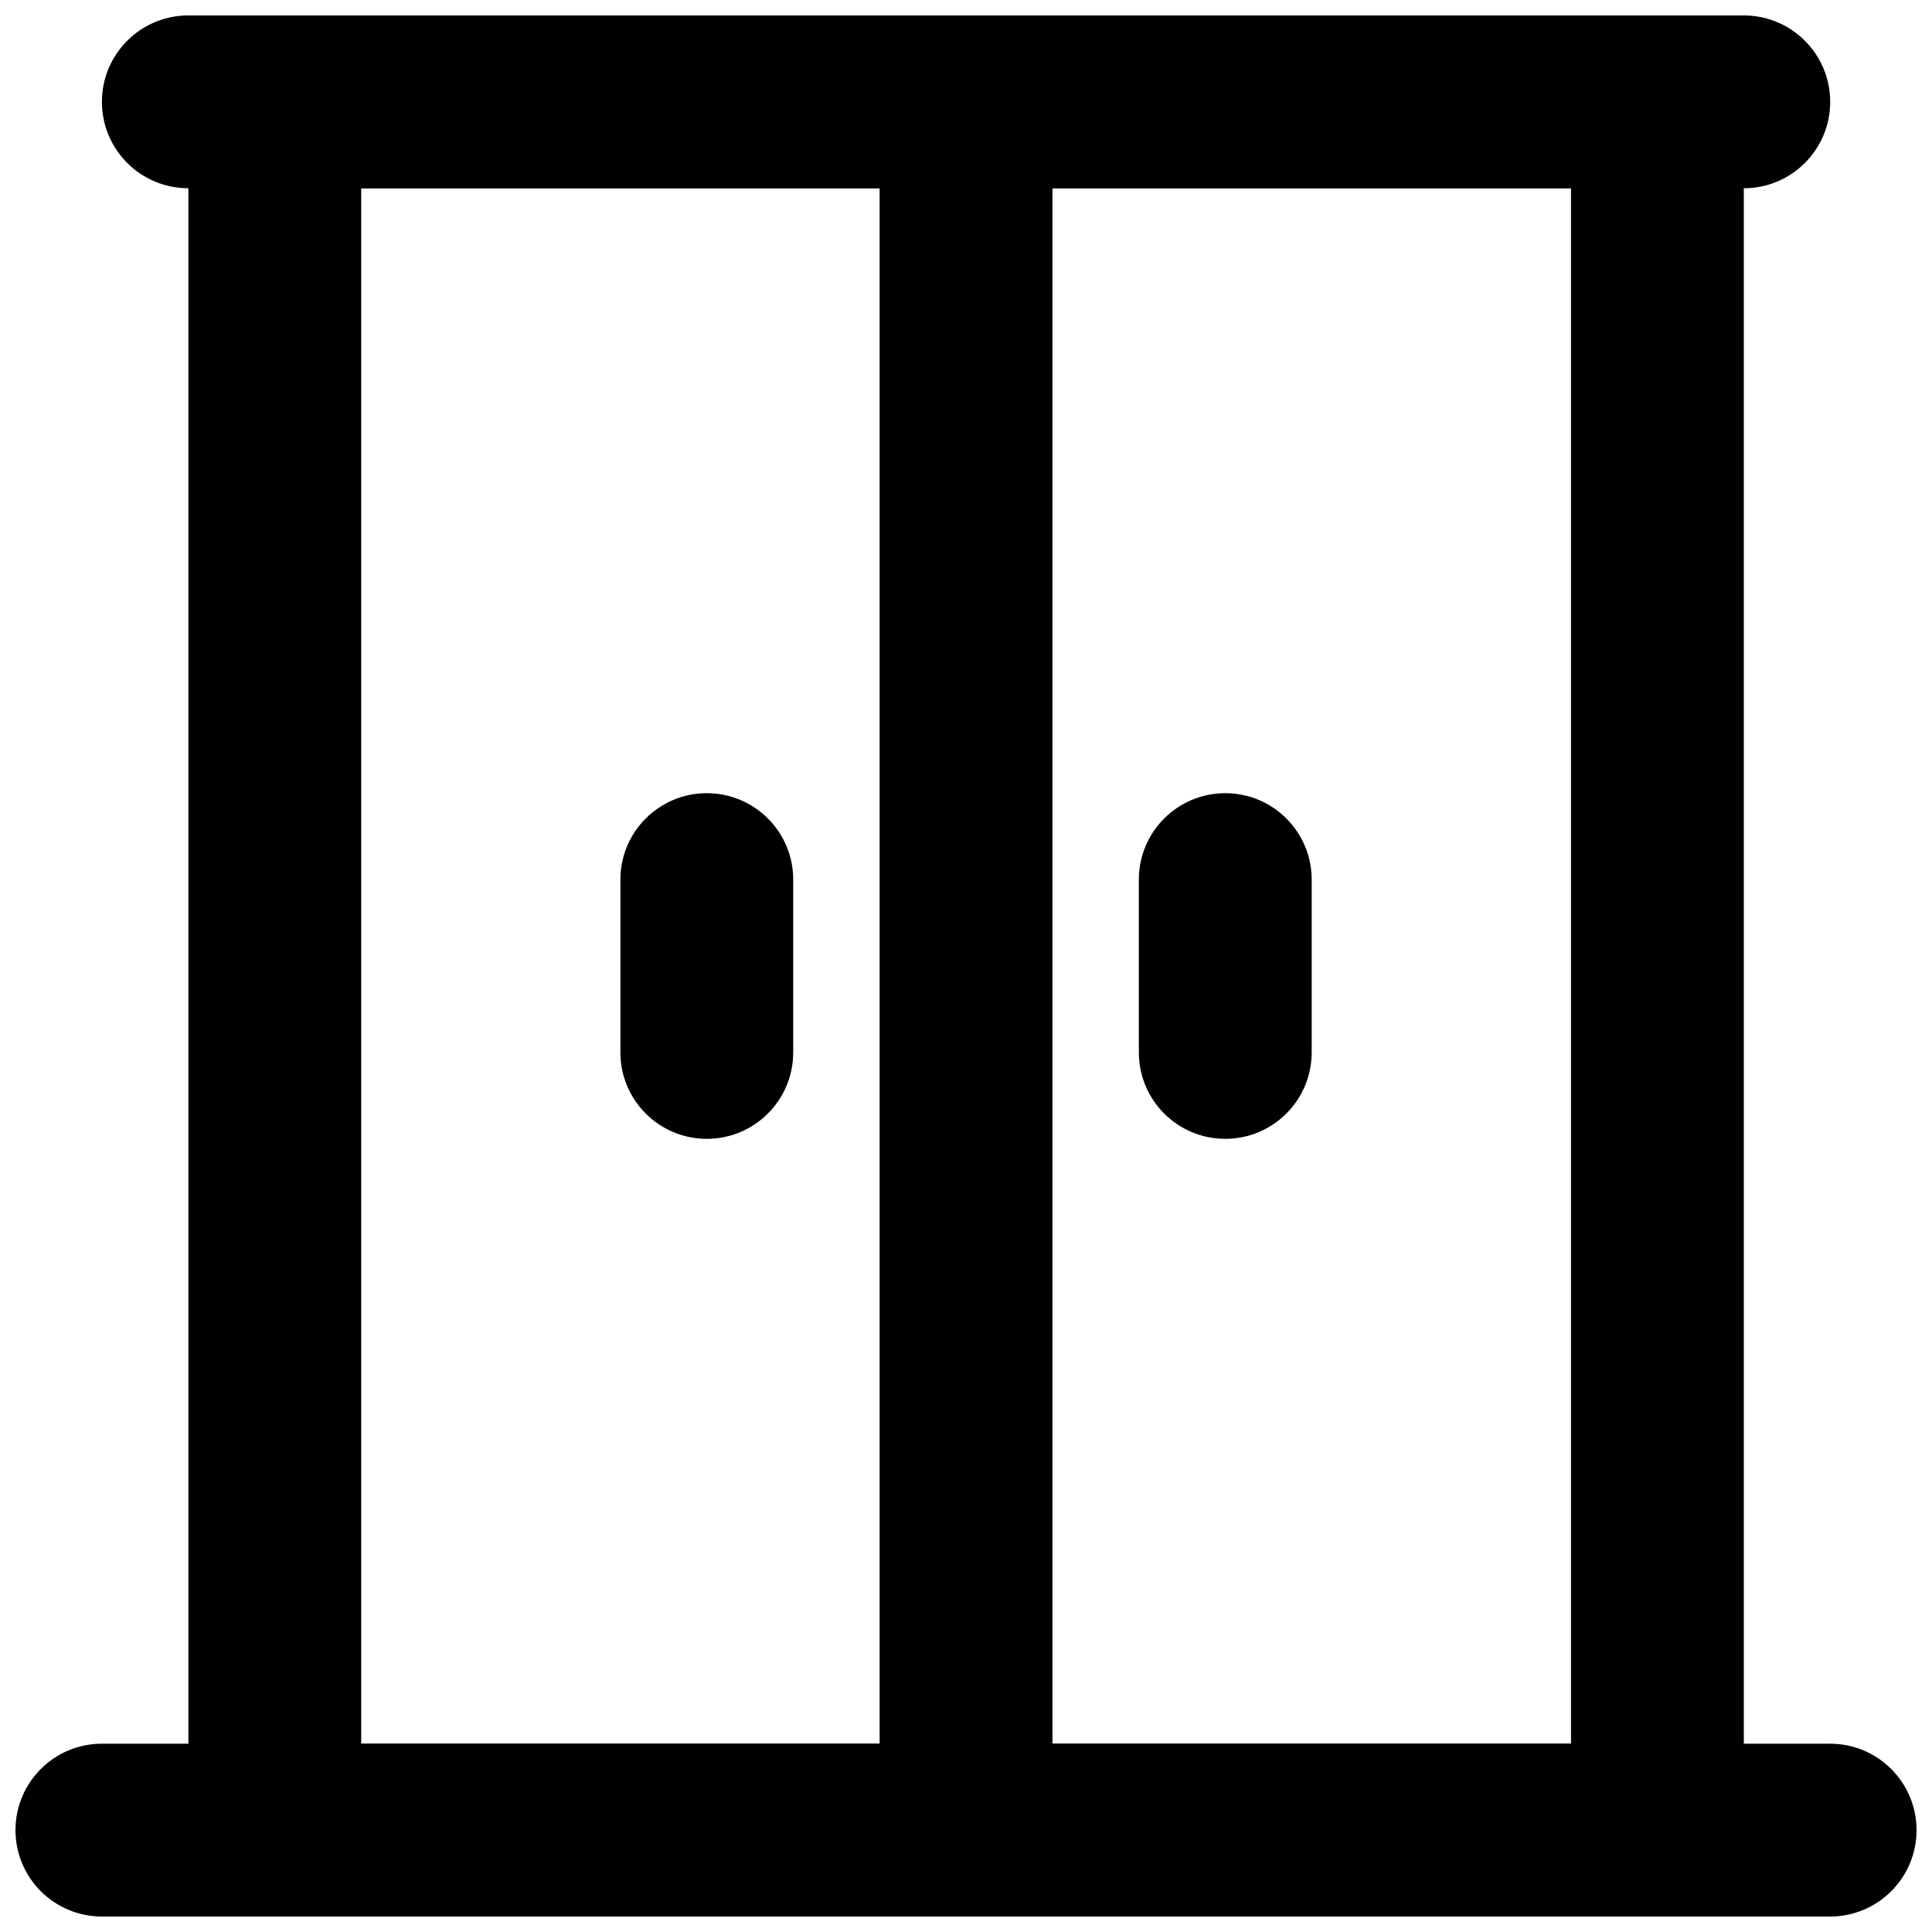
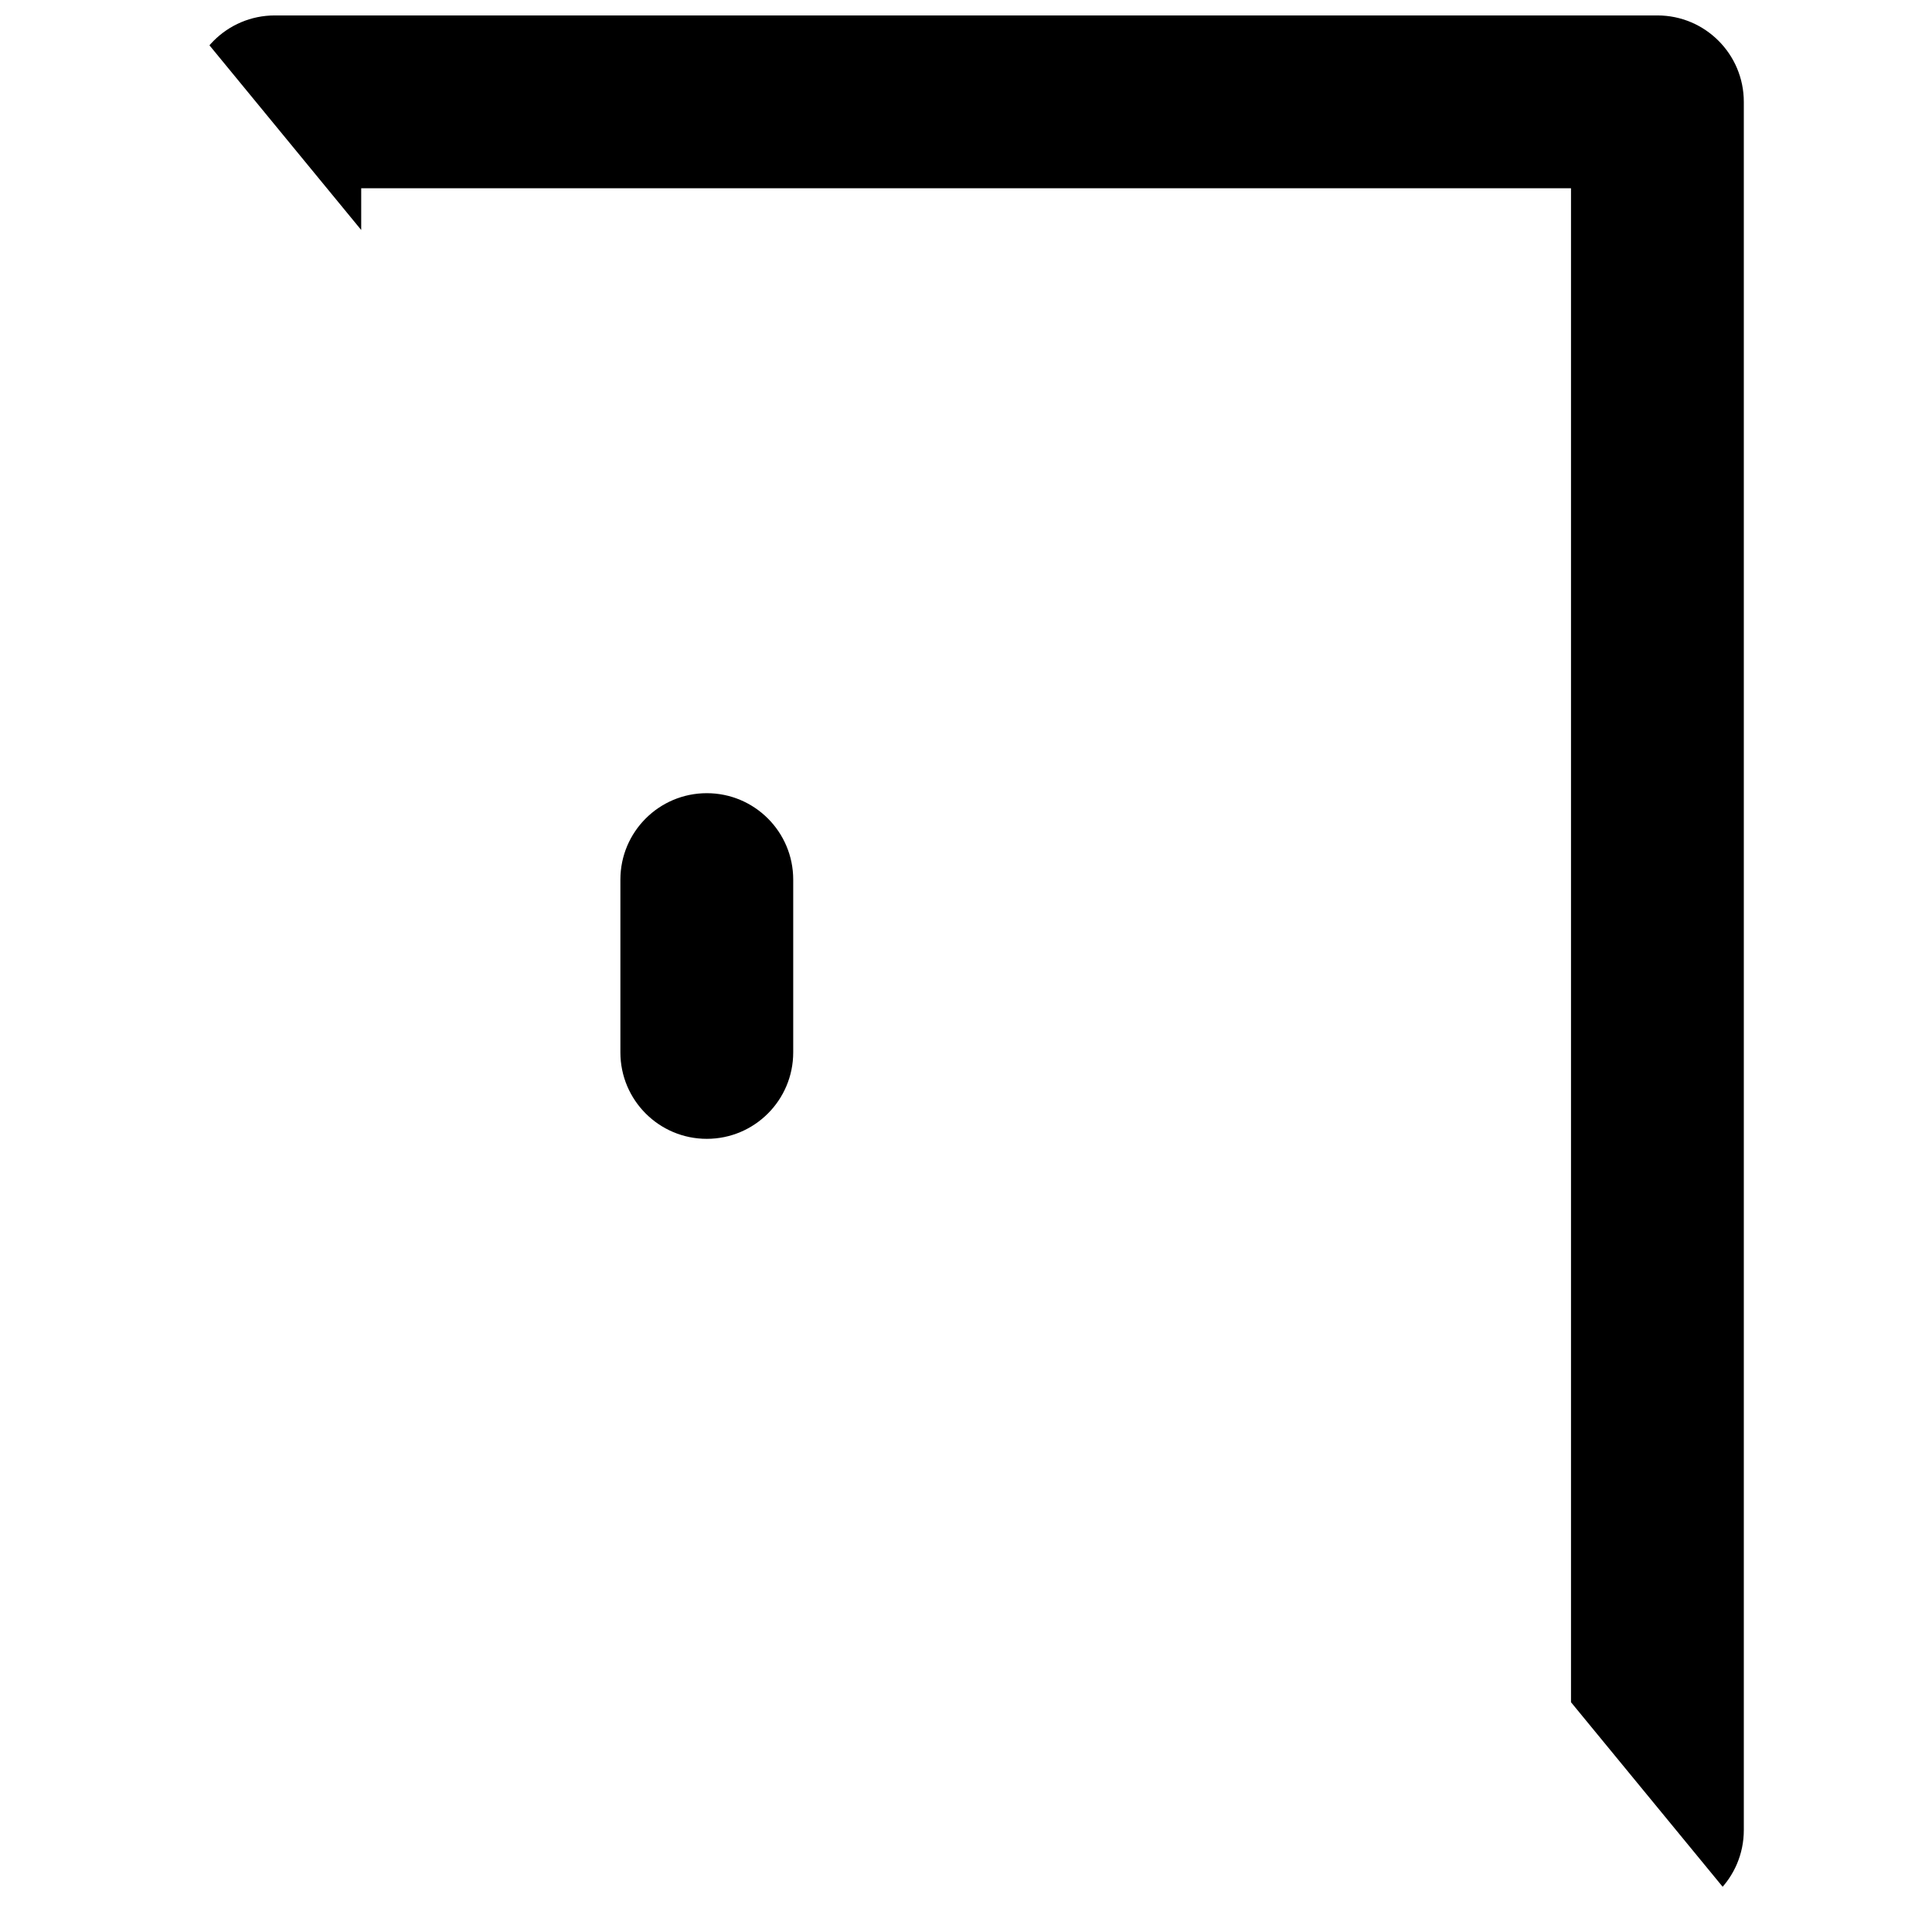
<svg xmlns="http://www.w3.org/2000/svg" width="800px" height="800px" version="1.1" viewBox="144 144 512 512">
  <defs>
    <clipPath id="d">
-       <path d="m193 148.09h414v503.81h-414z" />
+       <path d="m193 148.09h414v503.81z" />
    </clipPath>
    <clipPath id="c">
-       <path d="m148.09 606h503.81v45.902h-503.81z" />
-     </clipPath>
+       </clipPath>
    <clipPath id="b">
-       <path d="m377 148.09h46v503.81h-46z" />
-     </clipPath>
+       </clipPath>
    <clipPath id="a">
      <path d="m171 148.09h459v45.906h-459z" />
    </clipPath>
  </defs>
  <g clip-path="url(#d)">
    <path d="m216.82 651.9h366.41c12.645 0 22.898-10.25 22.898-22.898v-458.01c0-12.648-10.254-22.902-22.898-22.902h-366.41c-12.645 0-22.898 10.254-22.898 22.902v458.01c0 12.648 10.254 22.898 22.898 22.898zm22.902-458.01h320.61v412.21h-320.61z" fill-rule="evenodd" />
  </g>
  <g clip-path="url(#c)">
-     <path d="m171 651.9h458.01c12.645 0 22.898-10.25 22.898-22.898 0-12.648-10.254-22.902-22.898-22.902h-458.01c-12.645 0-22.898 10.254-22.898 22.902 0 12.648 10.254 22.898 22.898 22.898z" fill-rule="evenodd" />
-   </g>
+     </g>
  <g clip-path="url(#b)">
    <path d="m377.11 171v458.01c0 12.648 10.254 22.898 22.902 22.898 12.645 0 22.898-10.25 22.898-22.898v-458.01c0-12.648-10.254-22.902-22.898-22.902-12.648 0-22.902 10.254-22.902 22.902z" fill-rule="evenodd" />
  </g>
  <path d="m308.41 377.1v45.801c0 12.648 10.25 22.902 22.898 22.902 12.648 0 22.902-10.254 22.902-22.902v-45.801c0-12.648-10.254-22.898-22.902-22.898-12.648 0-22.898 10.25-22.898 22.898z" fill-rule="evenodd" />
-   <path d="m445.81 377.1v45.801c0 12.648 10.25 22.902 22.898 22.902 12.648 0 22.902-10.254 22.902-22.902v-45.801c0-12.648-10.254-22.898-22.902-22.898-12.648 0-22.898 10.25-22.898 22.898z" fill-rule="evenodd" />
  <g clip-path="url(#a)">
-     <path d="m193.91 193.89h412.21c12.648 0 22.902-10.254 22.902-22.898 0-12.648-10.254-22.902-22.902-22.902h-412.21c-12.648 0-22.902 10.254-22.902 22.902 0 12.645 10.254 22.898 22.902 22.898z" fill-rule="evenodd" />
-   </g>
+     </g>
</svg>